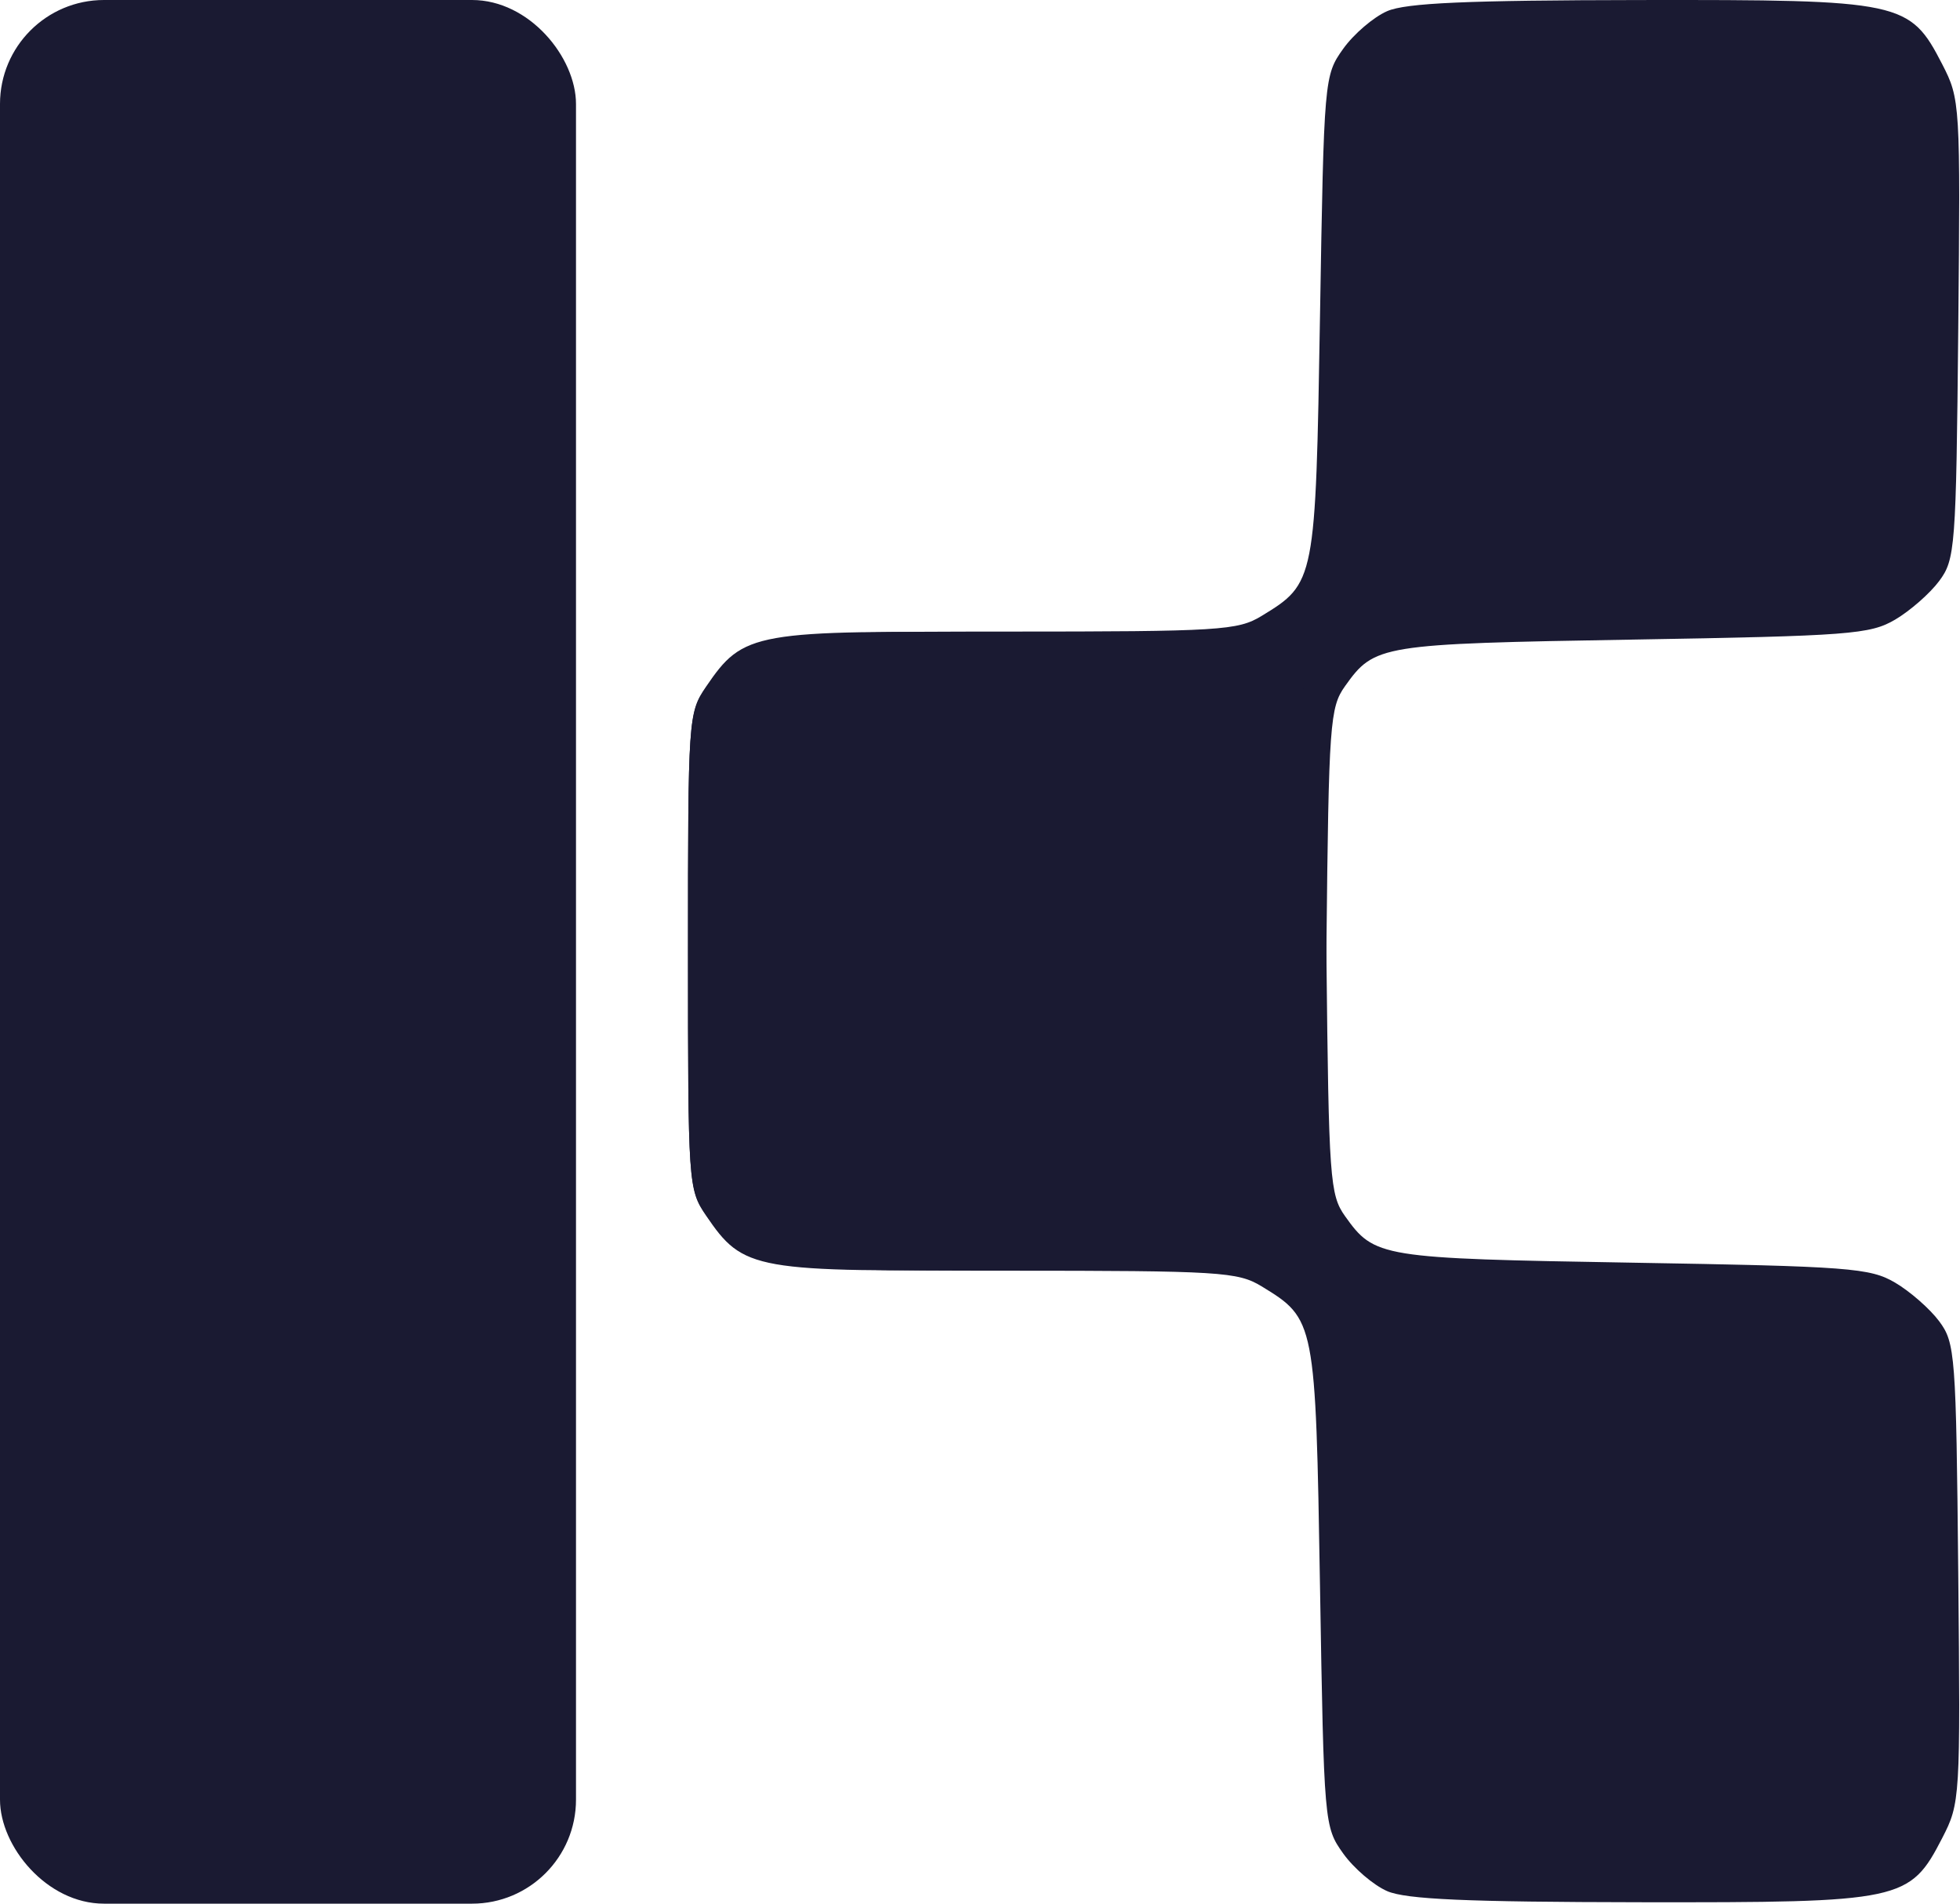
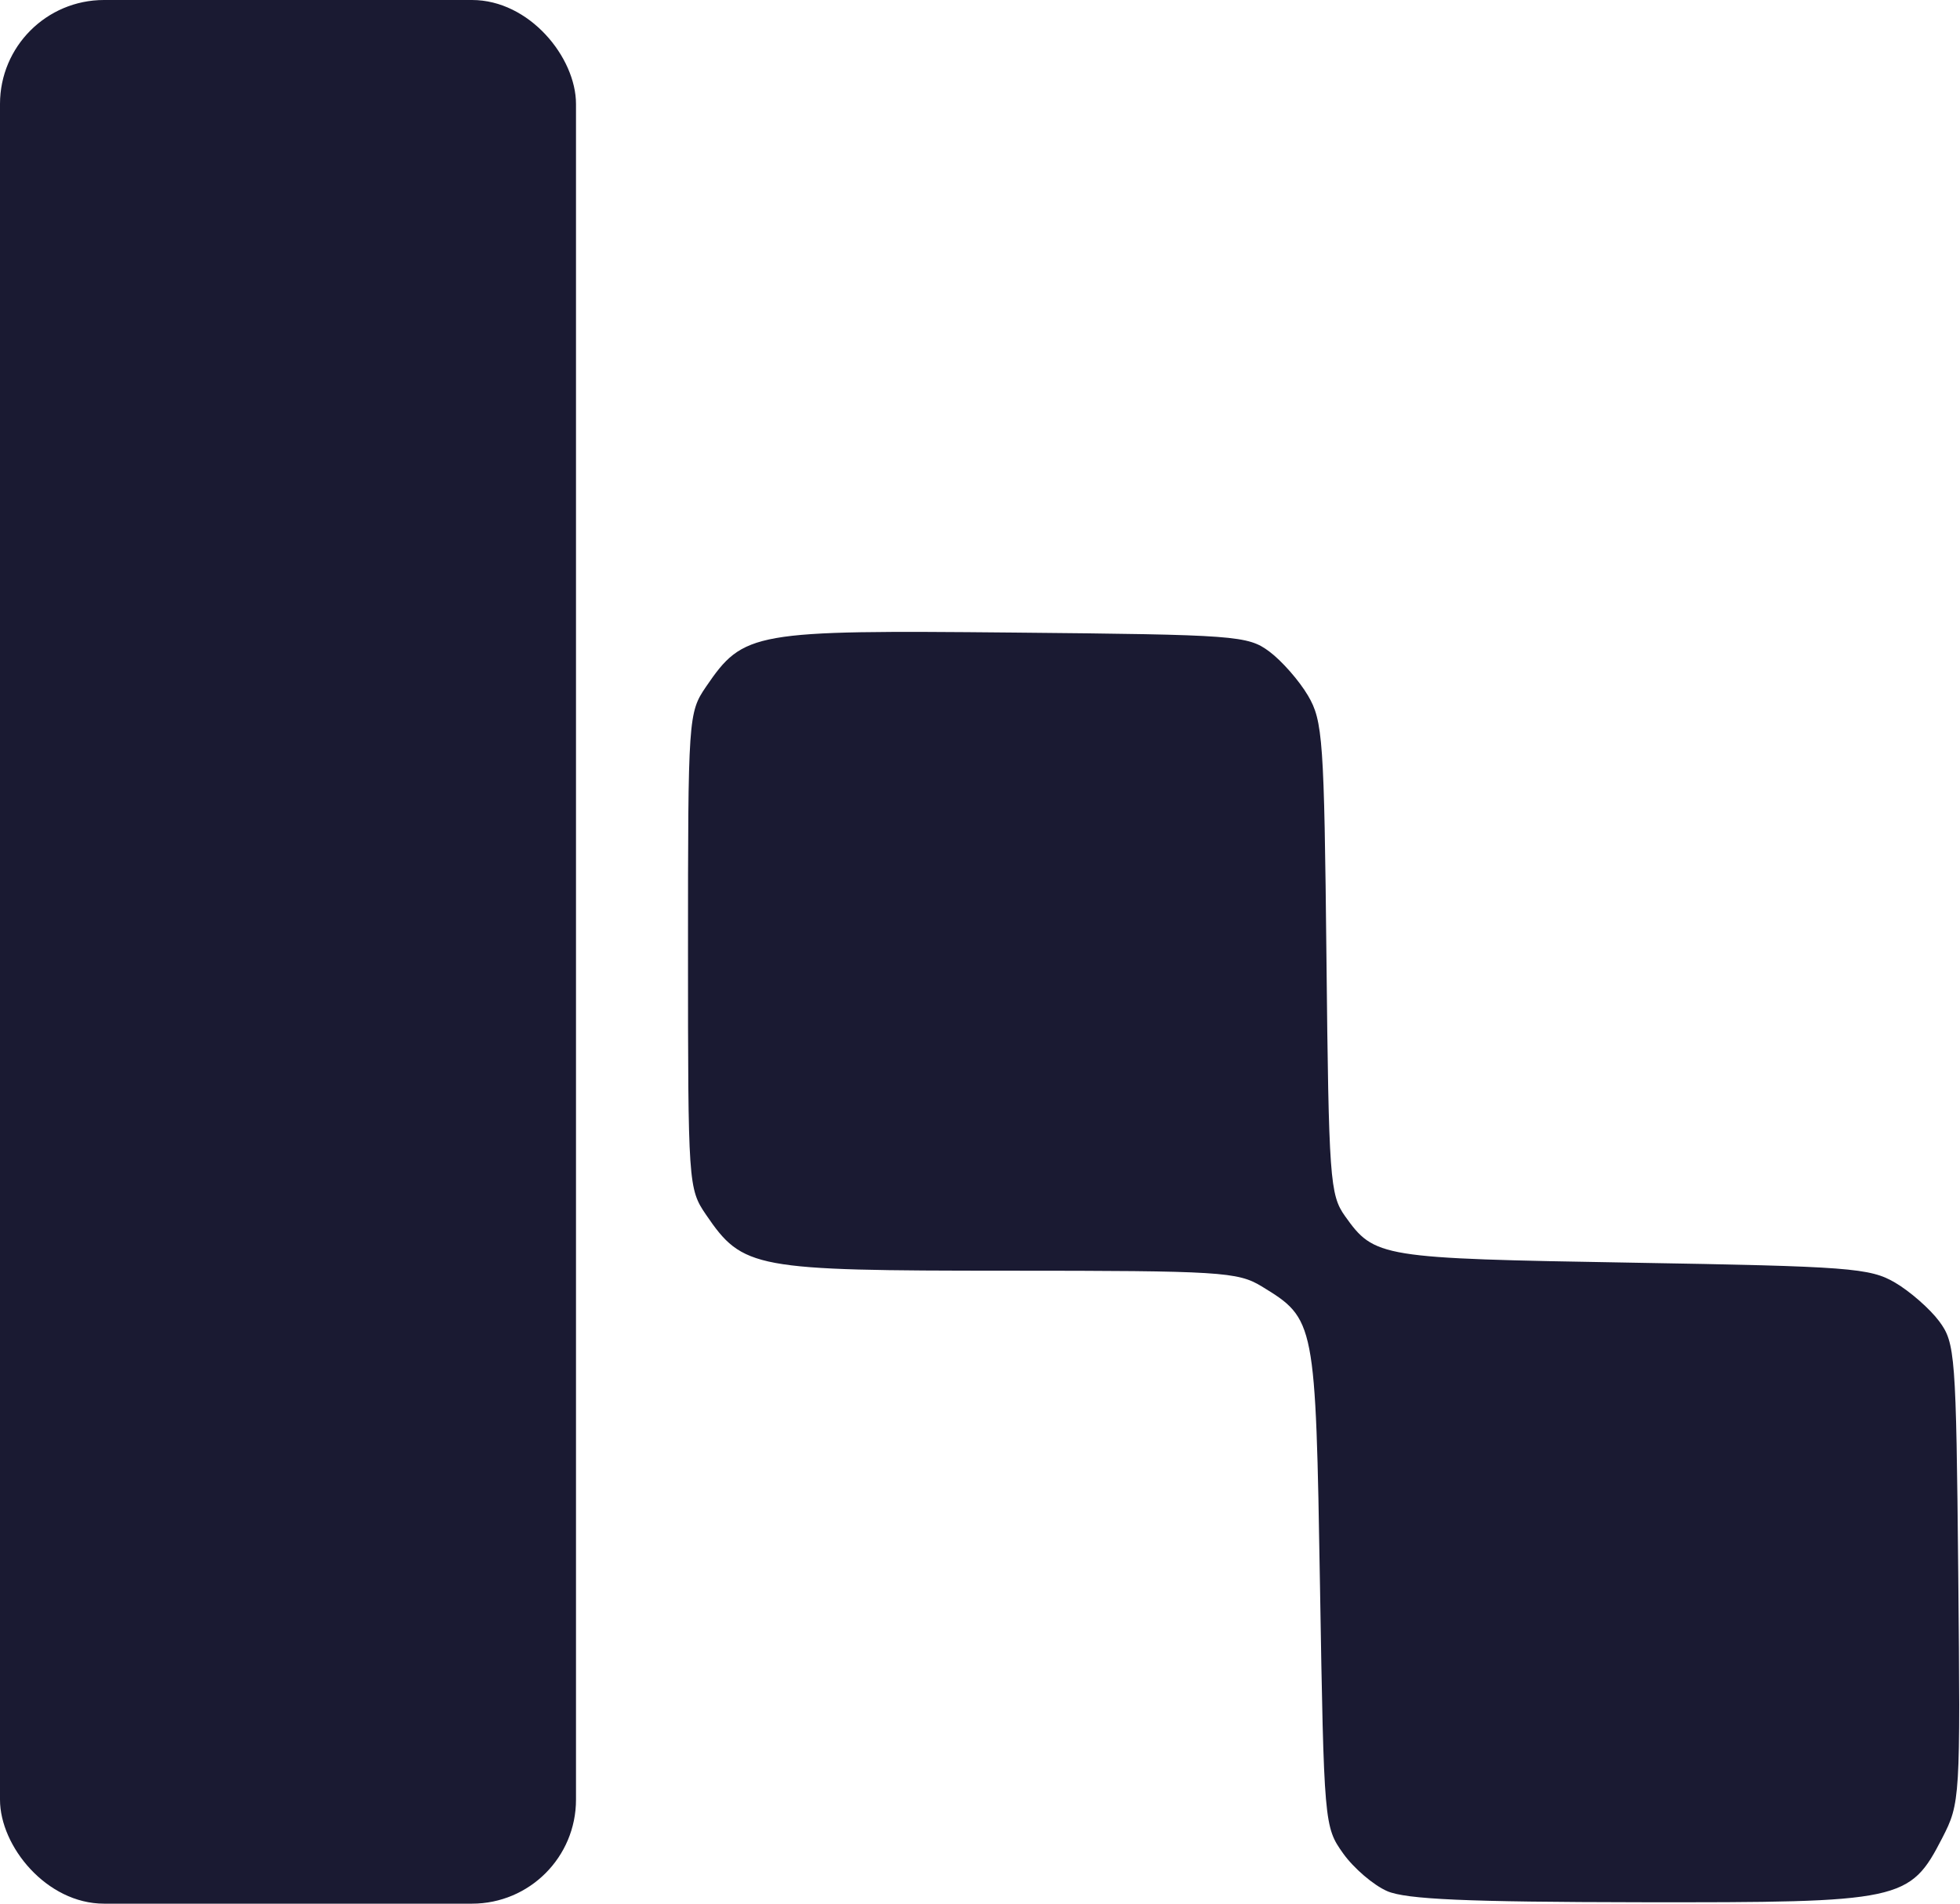
<svg xmlns="http://www.w3.org/2000/svg" width="245" height="238" viewBox="0 0 245 238" fill="none">
-   <path fill-rule="evenodd" clip-rule="evenodd" d="M173.396 1.394C171.689 2.137 169.214 4.257 167.896 6.105C165.526 9.429 165.495 9.791 165 39.513C164.447 72.734 164.412 72.914 157.696 77.009C154.726 78.82 152.485 78.958 125.984 78.961C94.183 78.965 92.86 79.211 88.25 85.964C86.041 89.2 86 89.804 86 118.965C86 148.126 86.041 148.73 88.25 151.966C92.952 158.855 94.07 159.052 126.679 158.742C154.552 158.477 155.984 158.371 158.679 156.36C160.23 155.203 162.4 152.728 163.5 150.86C165.356 147.709 165.522 145.353 165.807 118.04C166.094 90.426 166.237 88.441 168.126 85.788C171.816 80.606 172.475 80.499 204 79.965C231.185 79.504 233.766 79.308 236.895 77.465C238.763 76.365 241.238 74.195 242.395 72.644C244.403 69.952 244.513 68.504 244.782 41.144C245.058 12.97 245.023 12.387 242.782 8.039C238.718 0.156 237.793 -0.041 205.016 0.004C183.334 0.034 175.756 0.367 173.396 1.394Z" fill="#1A1A32" />
  <path fill-rule="evenodd" clip-rule="evenodd" d="M173.396 236.433C171.689 235.69 169.214 233.57 167.896 231.722C165.526 228.398 165.495 228.036 165 198.314C164.447 165.093 164.412 164.913 157.696 160.818C154.726 159.007 152.485 158.869 125.984 158.866C94.183 158.862 92.86 158.616 88.25 151.863C86.041 148.627 86 148.023 86 118.862C86 89.701 86.041 89.097 88.25 85.861C92.952 78.972 94.07 78.775 126.679 79.085C154.552 79.35 155.984 79.456 158.679 81.467C160.23 82.624 162.4 85.099 163.5 86.967C165.356 90.118 165.522 92.474 165.807 119.787C166.094 147.401 166.237 149.386 168.126 152.039C171.816 157.221 172.475 157.328 204 157.862C231.185 158.323 233.766 158.519 236.895 160.362C238.763 161.462 241.238 163.632 242.395 165.183C244.403 167.875 244.513 169.323 244.782 196.683C245.058 224.857 245.023 225.44 242.782 229.788C238.718 237.671 237.793 237.868 205.016 237.823C183.334 237.793 175.756 237.46 173.396 236.433Z" fill="#1A1A32" />
  <rect width="72" height="238" rx="13" fill="#1A1A32" />
</svg>